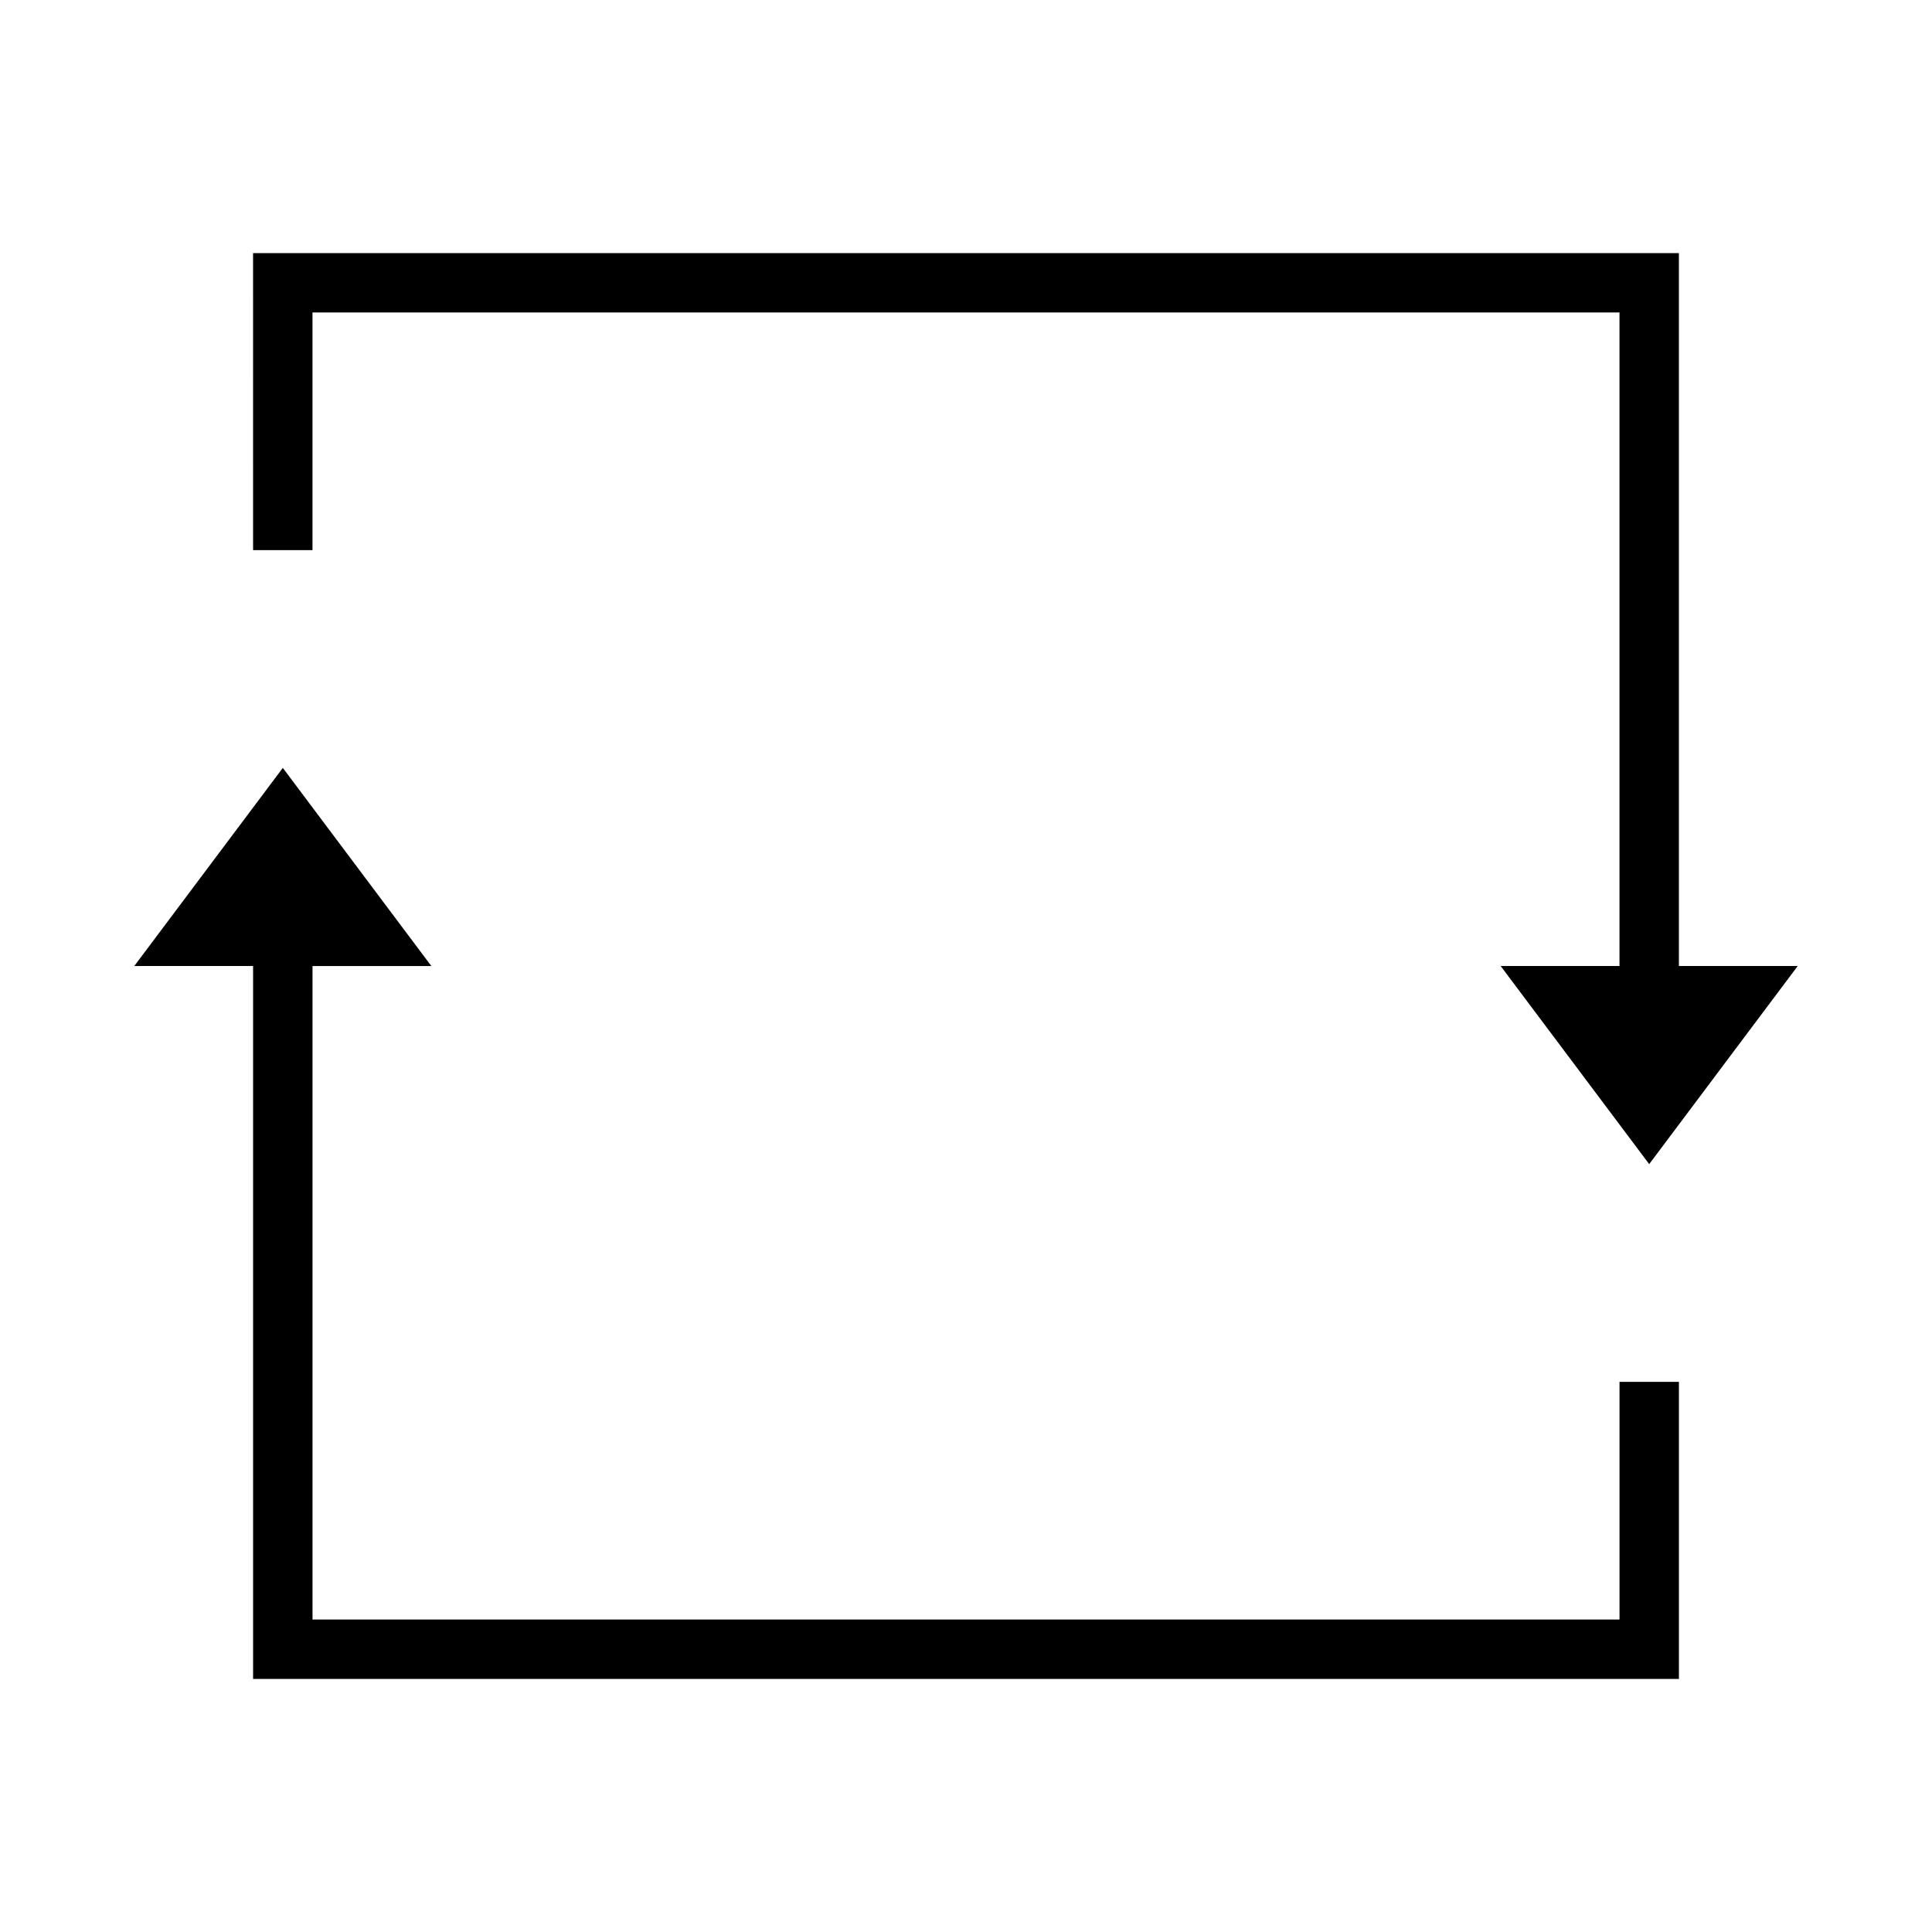
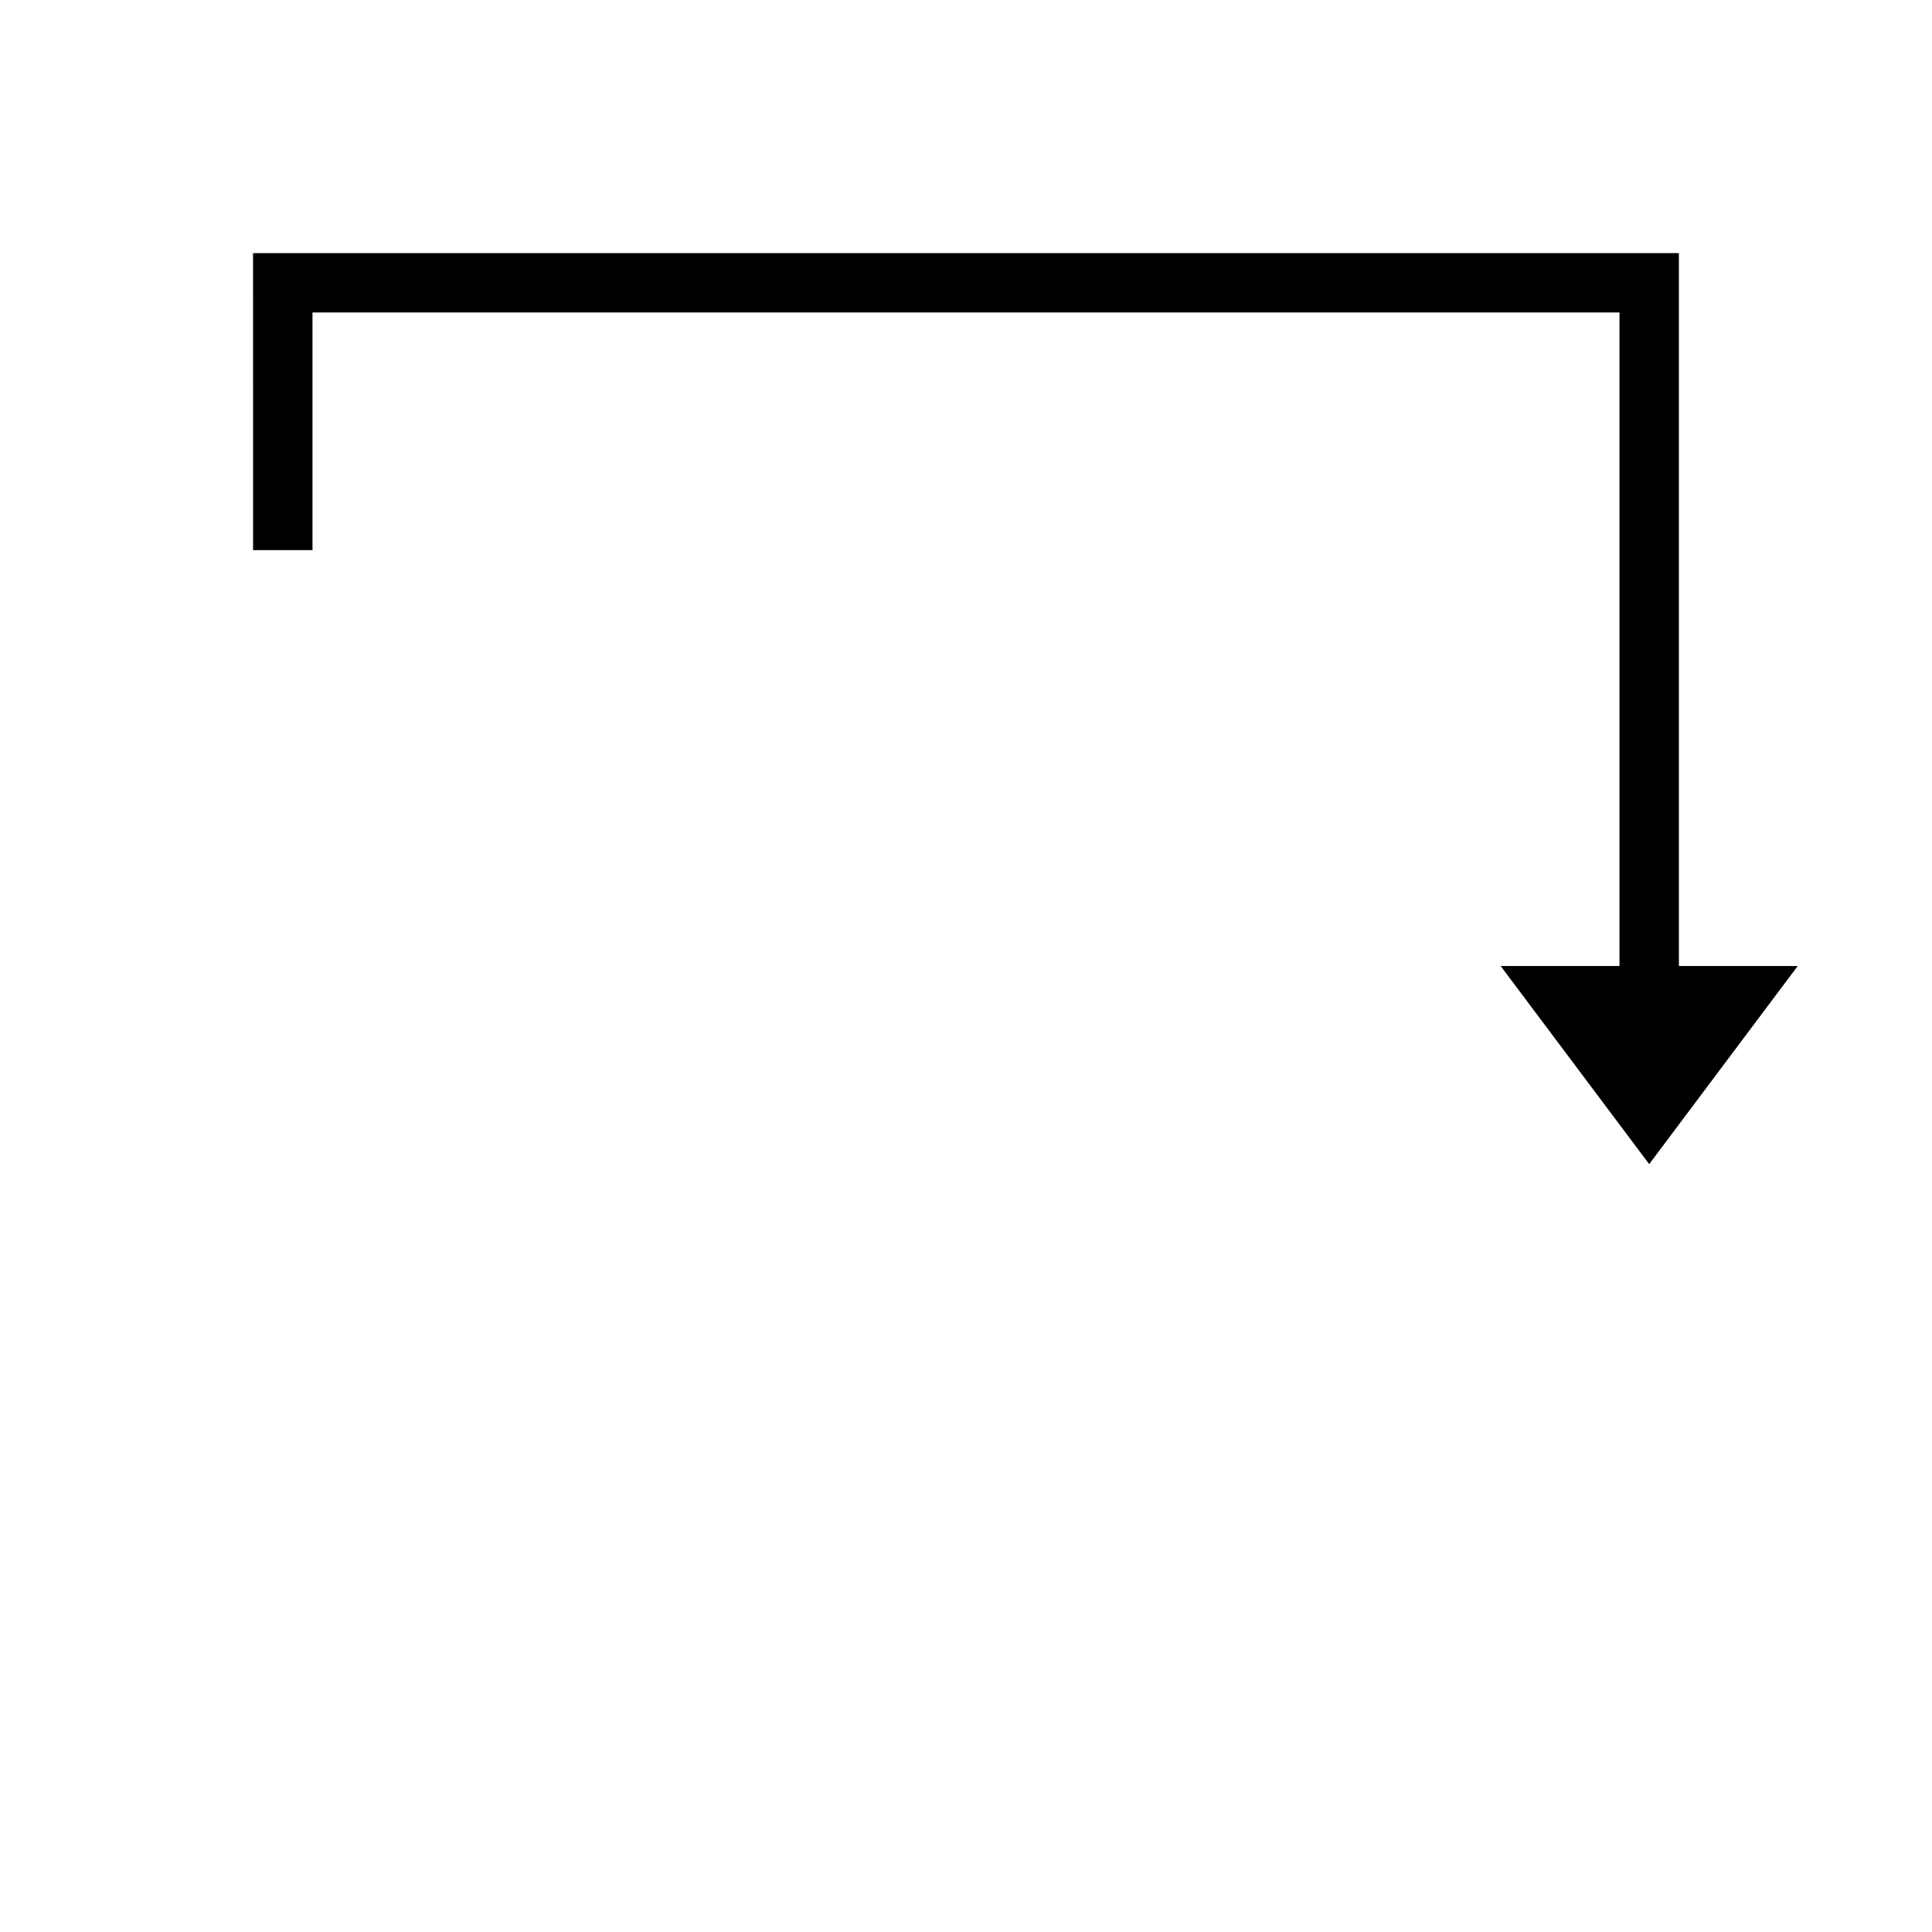
<svg xmlns="http://www.w3.org/2000/svg" fill="#000000" width="800px" height="800px" version="1.1" viewBox="144 144 512 512">
  <g>
-     <path d="m211.07 400v188.93h377.86v-78.719h-15.742v62.977h-346.37v-173.18h31.488l-39.359-52.508-39.359 52.508z" />
    <path d="m211.07 289.79h15.742v-62.977h346.37v173.19h-31.488l39.359 52.504 39.359-52.504h-31.488v-188.93h-377.86z" />
  </g>
</svg>